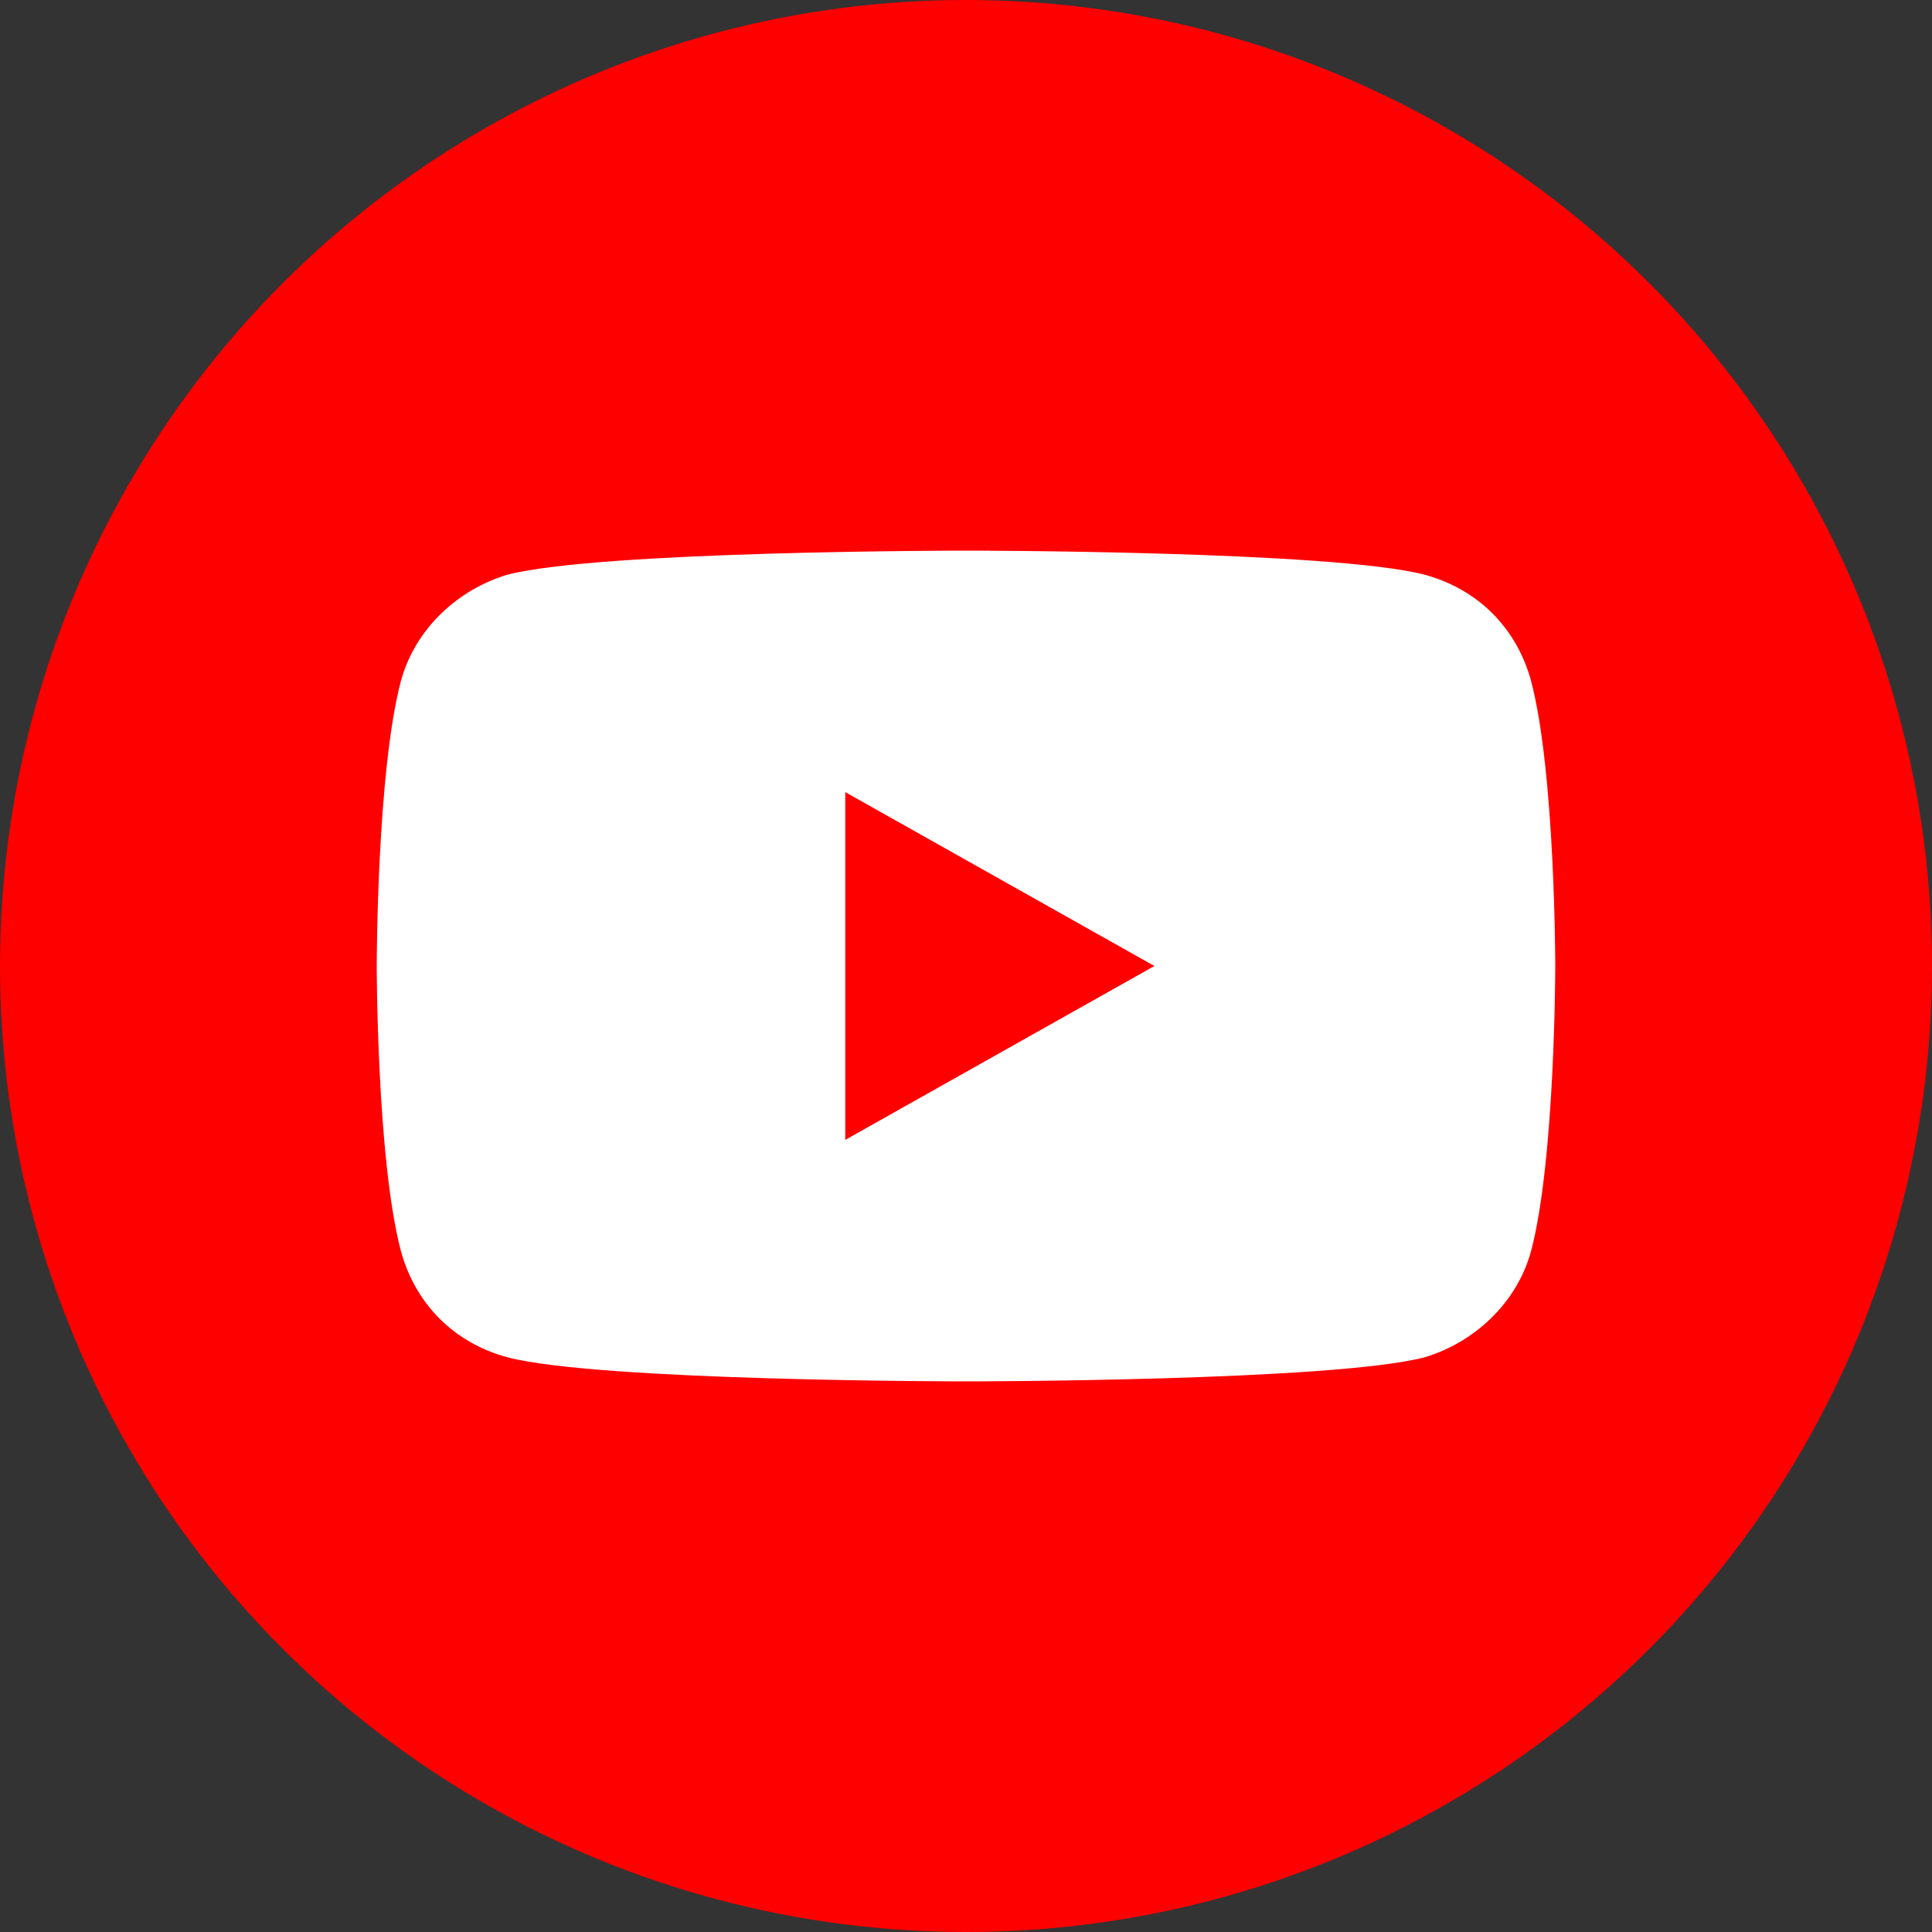
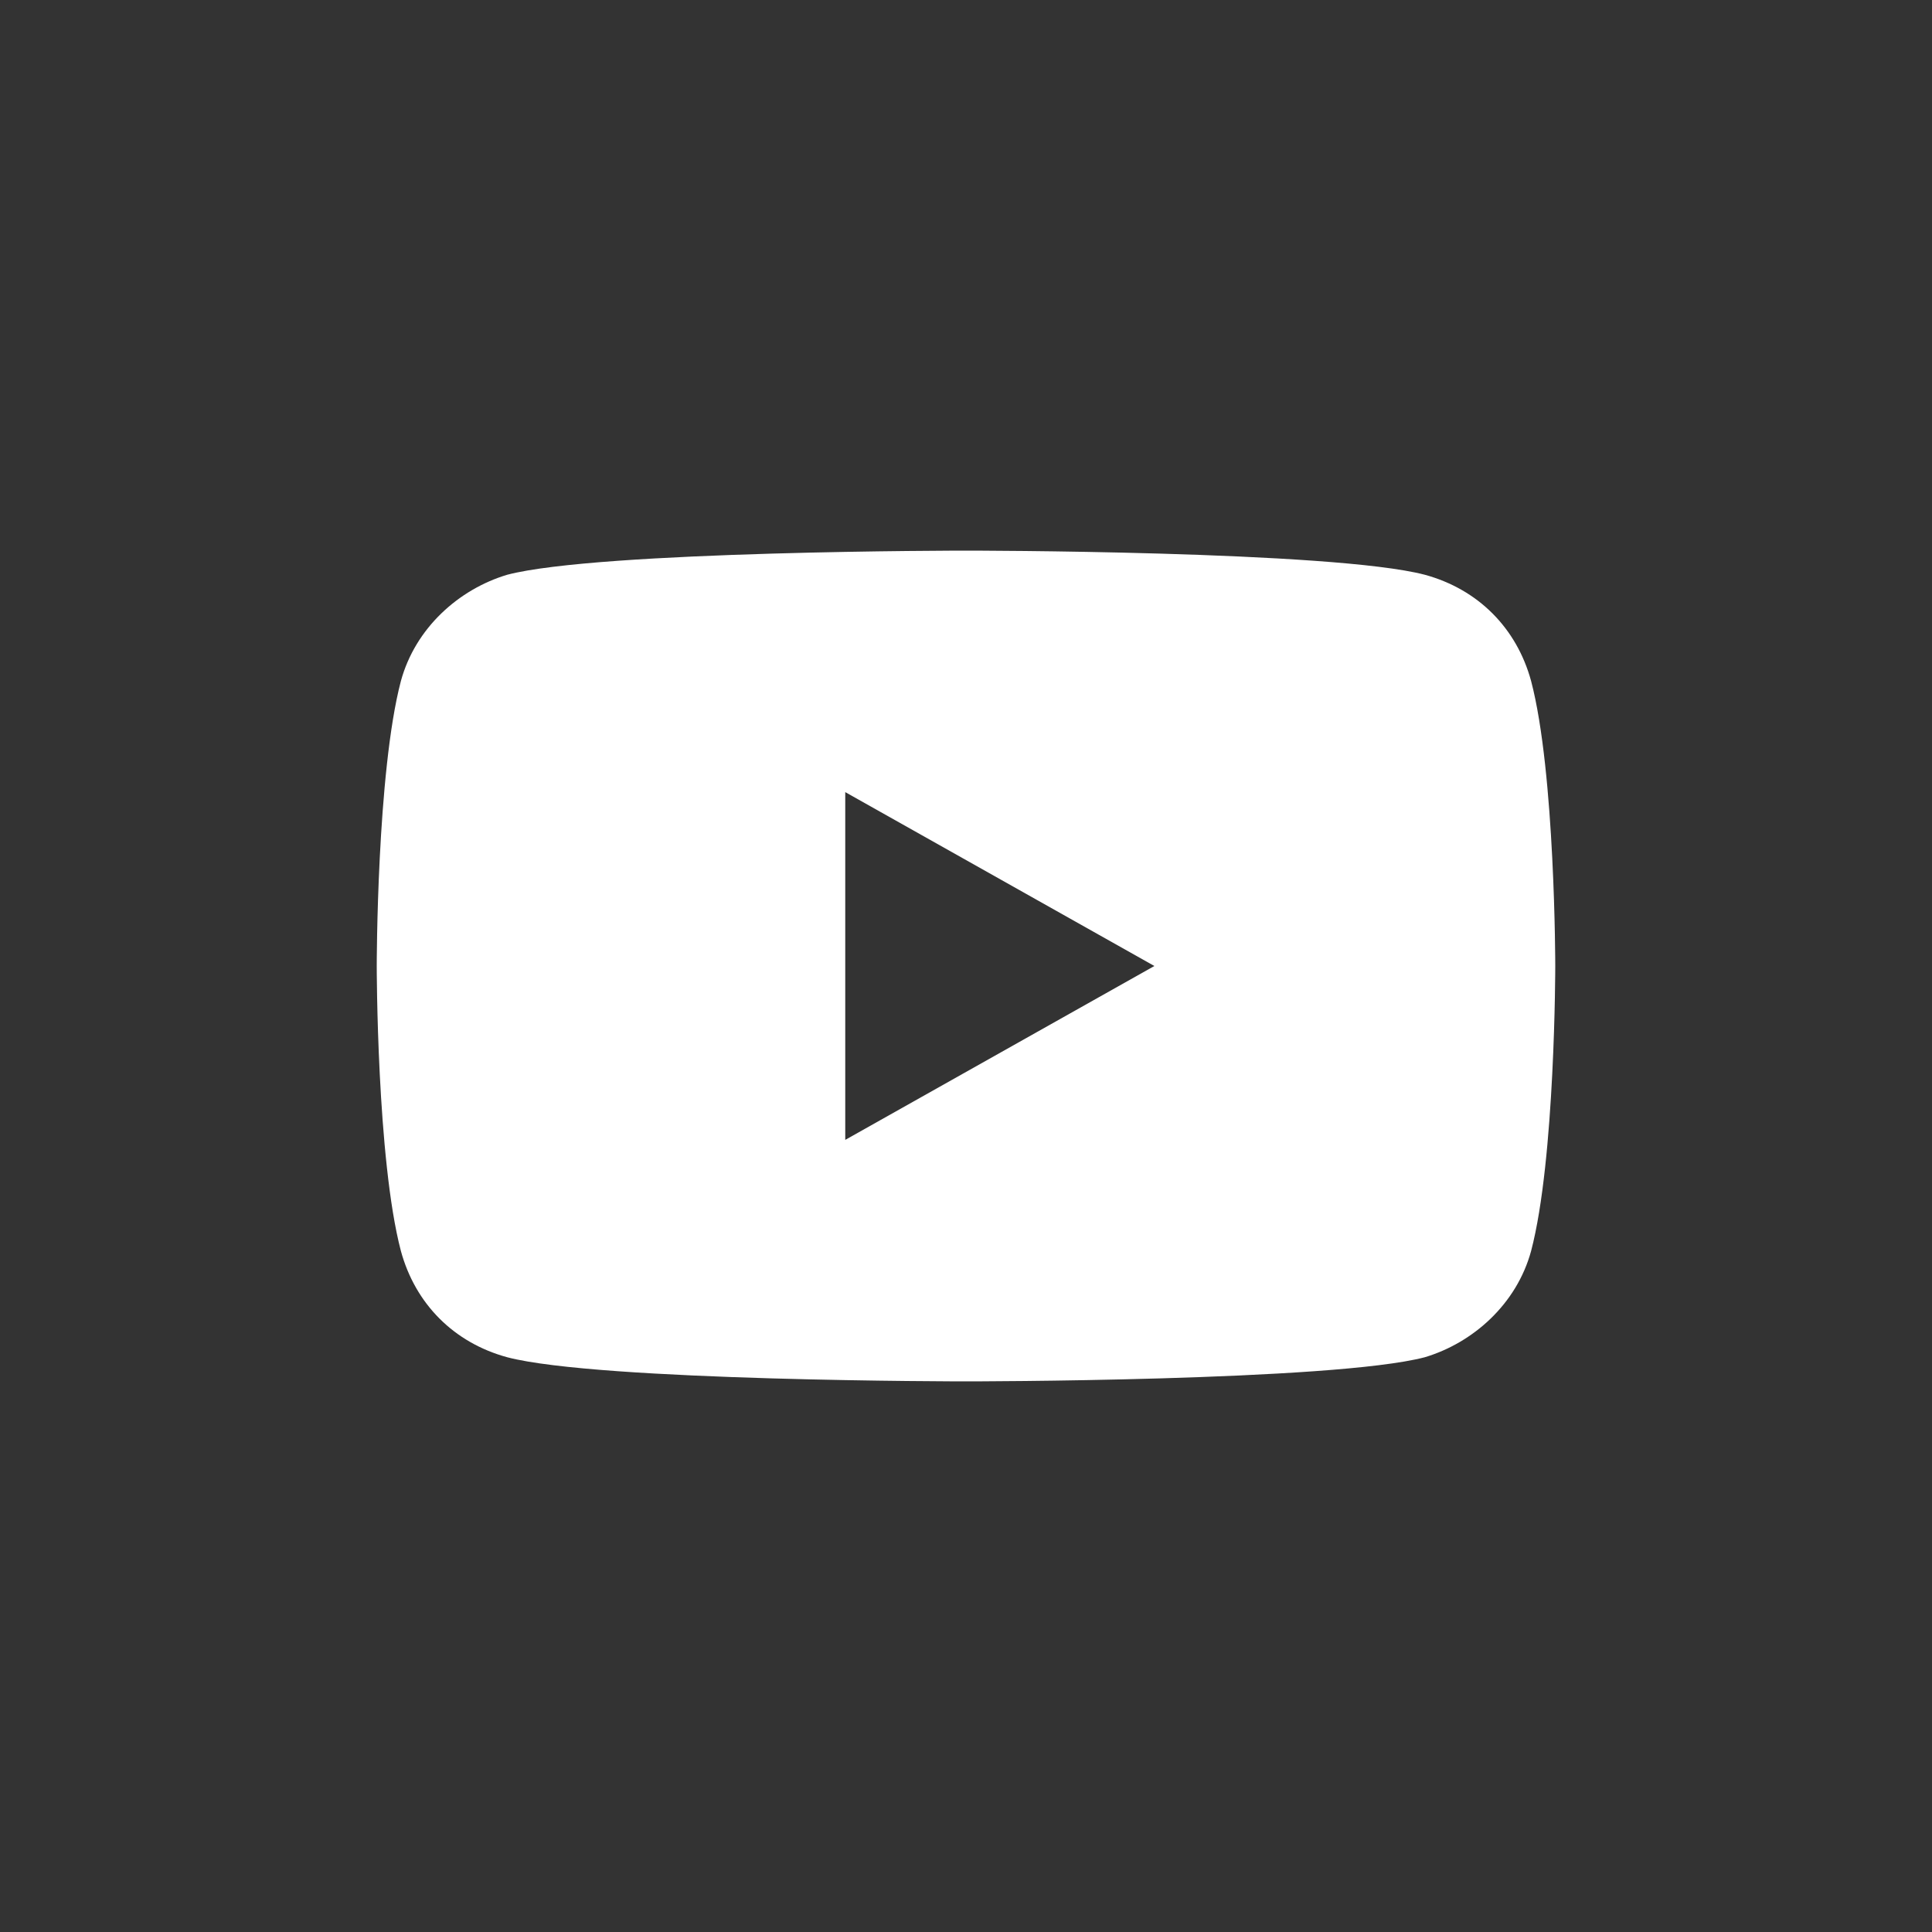
<svg xmlns="http://www.w3.org/2000/svg" id="_レイヤー_1" data-name="レイヤー_1" version="1.1" viewBox="0 0 40 40">
  <rect x="0" y="0" width="40" height="40" fill="#333333" stroke="none" />
  <defs>
    <style>
      .st0 {
        fill: #fff;
      }

      .st1 {
        fill: red;
      }
    </style>
  </defs>
-   <circle class="st1" cx="20" cy="20" r="20" />
-   <path class="st0" d="M31.7,14.1c-.3-1.1-1.1-1.9-2.2-2.2-1.9-.5-9.5-.5-9.5-.5,0,0-7.6,0-9.5.5-1,.3-1.9,1.1-2.2,2.2-.5,1.9-.5,5.9-.5,5.9,0,0,0,4,.5,5.9.3,1.1,1.1,1.9,2.2,2.2,1.9.5,9.5.5,9.5.5,0,0,7.6,0,9.5-.5,1-.3,1.9-1.1,2.2-2.2.5-1.9.5-5.9.5-5.9,0,0,0-4-.5-5.9ZM17.5,23.6v-7.2l6.4,3.6s-6.4,3.6-6.4,3.6Z" />
+   <path class="st0" d="M31.7,14.1c-.3-1.1-1.1-1.9-2.2-2.2-1.9-.5-9.5-.5-9.5-.5,0,0-7.6,0-9.5.5-1,.3-1.9,1.1-2.2,2.2-.5,1.9-.5,5.9-.5,5.9,0,0,0,4,.5,5.9.3,1.1,1.1,1.9,2.2,2.2,1.9.5,9.5.5,9.5.5,0,0,7.6,0,9.5-.5,1-.3,1.9-1.1,2.2-2.2.5-1.9.5-5.9.5-5.9,0,0,0-4-.5-5.9M17.5,23.6v-7.2l6.4,3.6s-6.4,3.6-6.4,3.6Z" />
</svg>